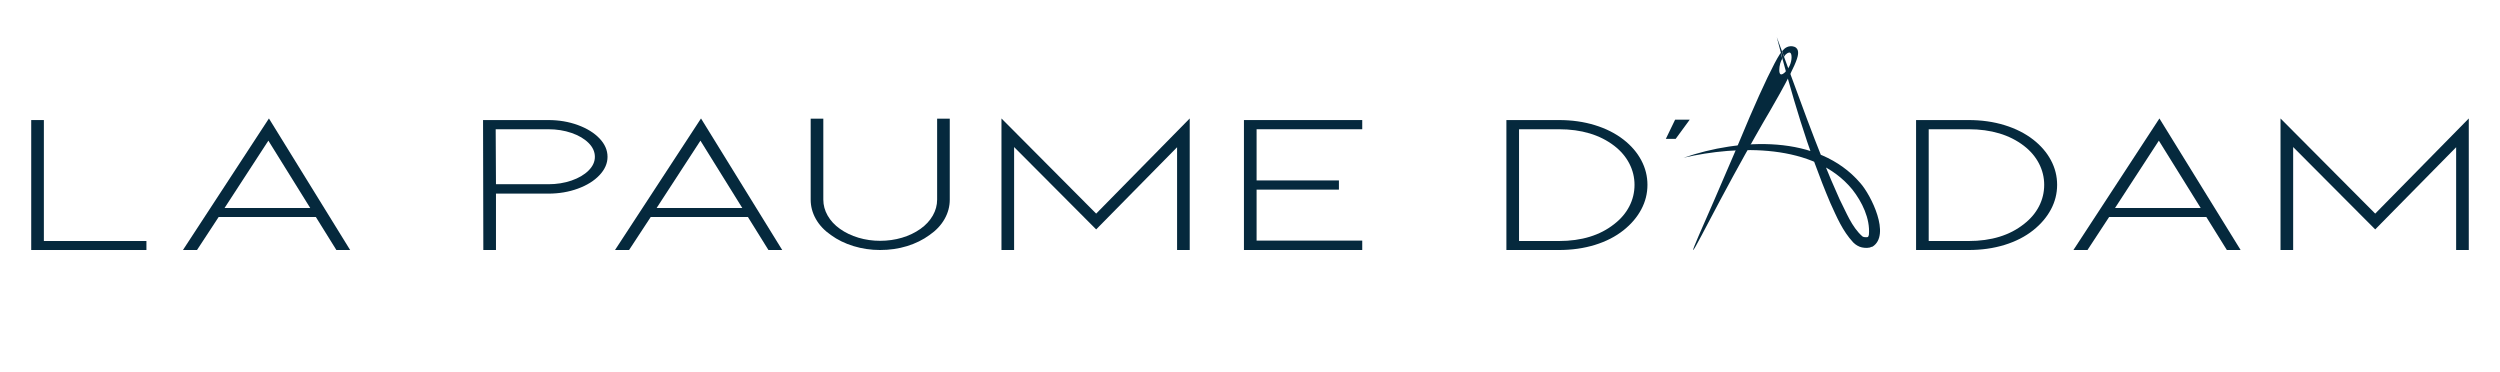
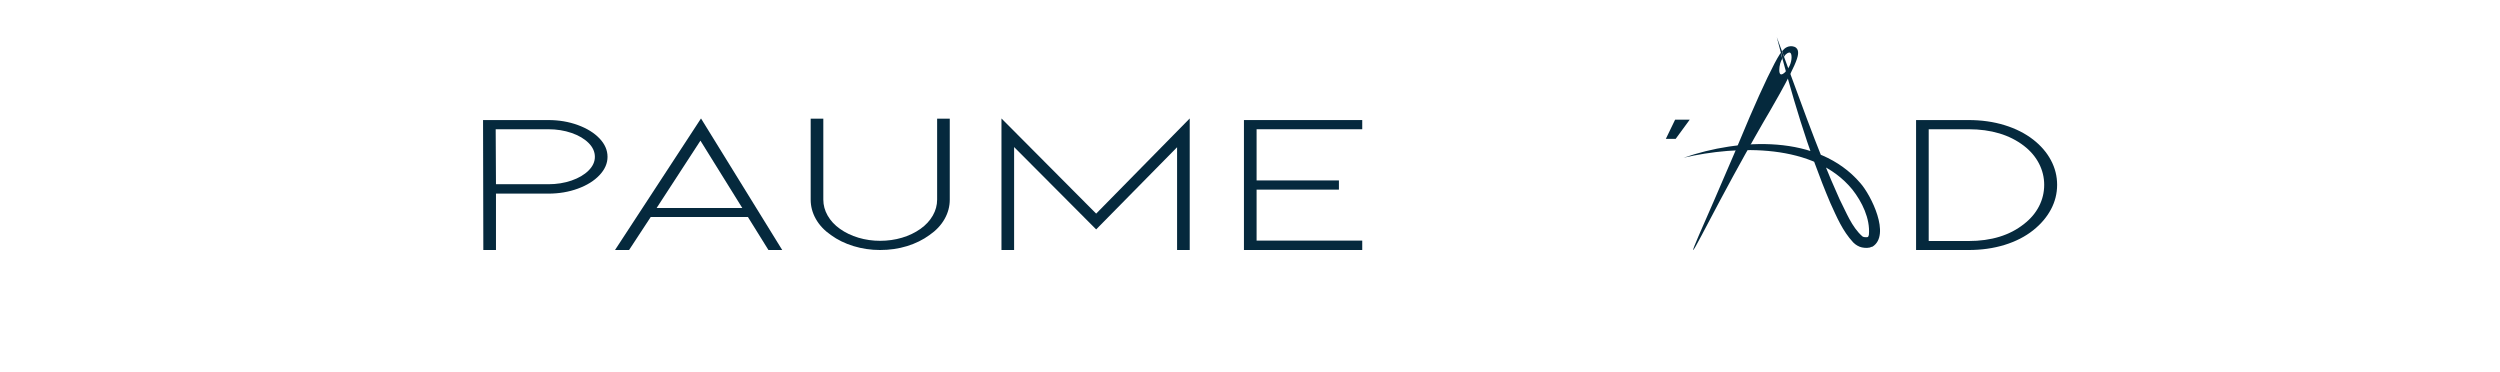
<svg xmlns="http://www.w3.org/2000/svg" width="100%" height="100%" viewBox="0 0 511 76" version="1.1" xml:space="preserve" style="fill-rule:evenodd;clip-rule:evenodd;stroke-linejoin:round;stroke-miterlimit:1.414;">
  <rect id="Plan-de-travail1" x="0" y="0" width="511" height="76" style="fill:none;" />
  <g>
    <g>
      <path d="M363.17,7.581c4.03,10.752 8.12,22.726 12.828,33.118c1.346,2.625 2.482,5.697 4.682,7.623c0.413,0.264 1.089,0.178 1.568,0.033l-0.486,0.118c0.042,-0.02 0.179,-0.153 0.245,-0.531c0.269,-3.263 -1.401,-6.68 -3.387,-9.205c-7.758,-9.499 -23.505,-9.026 -34.484,-6.498c11.41,-3.962 27.484,-4.875 36.095,5.158c2.209,2.464 6.273,10.647 2.516,13.015c-0.002,0 -0.487,0.118 -0.487,0.118c0.219,0.023 0.593,-0.163 0.407,-0.081c-0.658,0.273 -1.43,0.266 -2.099,0.12c-0.582,-0.103 -1.365,-0.576 -1.773,-1.023c-2.188,-2.345 -3.364,-5.202 -4.656,-8.01c-4.667,-10.98 -7.998,-22.427 -10.969,-33.955Z" style="fill:#05293d;fill-rule:nonzero;" />
      <path d="M367.121,9.763c-0.417,-0.342 -1.009,-0.325 -1.186,-0.312c-1.006,0.076 -1.581,0.897 -1.671,1.029c0.064,0.18 0.127,0.361 0.191,0.541c0.075,0.194 0.152,0.388 0.228,0.58c0.012,-0.032 0.029,-0.07 0.051,-0.111c0.249,-0.482 0.86,-0.849 1.147,-0.728c0.446,0.188 0.422,1.611 -0.087,2.68c-0.431,0.903 -1.334,1.892 -1.795,1.759c-0.438,-0.127 -0.348,-1.408 -0.137,-2.188c0.12,-0.446 0.299,-0.792 0.436,-1.02c-0.06,-0.215 -0.118,-0.431 -0.175,-0.652c-0.048,-0.181 -0.093,-0.36 -0.138,-0.538c-0.085,0.118 -0.164,0.235 -0.238,0.35c-1.123,1.739 -3.408,6.464 -6.143,12.827c-1.682,4.04 -4.167,9.944 -7.299,17.12c-2.52,5.779 -4.395,9.942 -4.217,10.001c0.183,0.061 2.412,-4.358 5.497,-10.144c3.7,-6.94 6.849,-12.508 8.944,-16.147c0.625,-1.05 5.829,-9.822 6.763,-12.765c0.173,-0.545 0.525,-1.715 -0.171,-2.282Z" style="fill:#05293d;fill-rule:nonzero;" />
      <path d="M179.888,51.101c-1.876,0 -3.685,-0.266 -5.428,-0.797c-1.742,-0.531 -3.283,-1.287 -4.622,-2.267c-1.341,-0.926 -2.366,-2.017 -3.074,-3.271c-0.709,-1.251 -1.062,-2.573 -1.062,-3.962l0,-16.551l2.584,0l0,16.551c0,1.144 0.296,2.233 0.89,3.268c0.594,1.036 1.426,1.936 2.499,2.698c1.11,0.79 2.374,1.396 3.79,1.818c1.417,0.422 2.891,0.634 4.423,0.634c1.569,0 3.063,-0.212 4.48,-0.634c1.416,-0.422 2.68,-1.028 3.791,-1.818c1.071,-0.762 1.903,-1.662 2.498,-2.698c0.593,-1.035 0.891,-2.124 0.891,-3.268l0,-16.551l2.584,0l0,16.551c0,1.389 -0.354,2.711 -1.062,3.962c-0.711,1.254 -1.734,2.345 -3.073,3.271c-1.341,0.98 -2.873,1.736 -4.595,2.267c-1.723,0.531 -3.562,0.797 -5.514,0.797Z" style="fill:#05293d;fill-rule:nonzero;" />
      <path d="M240.595,51.101l0,-21.005l-16.54,16.796l-16.772,-16.836l0,21.045l-2.584,0l0,-26.888l19.356,19.451l19.124,-19.451l0,26.888l-2.584,0Z" style="fill:#05293d;fill-rule:nonzero;" />
      <path d="M254.262,51.101l0,-26.561l24.181,0l0,1.879l-21.595,0l0,10.462l16.828,0l0,1.879l-16.828,0l0,10.42l21.595,0l0,1.921l-24.181,0Z" style="fill:#05293d;fill-rule:nonzero;" />
-       <path d="M310.491,49.262l8.156,0c4.631,0 8.404,-1.157 11.315,-3.473c1.34,-1.035 2.363,-2.24 3.072,-3.617c0.708,-1.375 1.062,-2.84 1.062,-4.392c0,-1.526 -0.354,-2.977 -1.062,-4.352c-0.709,-1.376 -1.732,-2.581 -3.072,-3.616c-2.949,-2.262 -6.721,-3.393 -11.315,-3.393l-8.156,0l0,22.843Zm8.156,1.839l-10.74,0l0,-26.561l10.74,0c2.641,0 5.091,0.346 7.351,1.041c2.259,0.695 4.212,1.683 5.858,2.963c1.57,1.225 2.776,2.63 3.618,4.209c0.842,1.581 1.265,3.255 1.265,5.027c0,1.771 -0.423,3.446 -1.265,5.025c-0.842,1.581 -2.048,2.997 -3.618,4.251c-1.646,1.308 -3.599,2.309 -5.858,3.003c-2.26,0.695 -4.71,1.042 -7.351,1.042Z" style="fill:#05293d;fill-rule:nonzero;" />
      <path d="M143.17,28.749l-8.96,13.771l17.517,0l-8.557,-13.771Zm-10.165,15.609l-4.423,6.743l-2.872,0l17.576,-26.888l16.599,26.888l-2.816,0l-4.192,-6.743l-19.872,0Z" style="fill:#05293d;fill-rule:nonzero;" />
      <path d="M394.228,49.262l8.157,0c4.631,0 8.404,-1.157 11.314,-3.473c1.34,-1.035 2.364,-2.24 3.073,-3.617c0.707,-1.375 1.062,-2.84 1.062,-4.392c0,-1.526 -0.355,-2.977 -1.062,-4.352c-0.709,-1.376 -1.733,-2.581 -3.073,-3.616c-2.949,-2.262 -6.72,-3.393 -11.314,-3.393l-8.157,0l0,22.843Zm8.157,1.839l-10.74,0l0,-26.561l10.74,0c2.64,0 5.09,0.346 7.351,1.041c2.259,0.695 4.212,1.683 5.859,2.963c1.568,1.225 2.775,2.63 3.617,4.209c0.842,1.581 1.264,3.255 1.264,5.027c0,1.771 -0.422,3.446 -1.264,5.025c-0.842,1.581 -2.049,2.997 -3.617,4.251c-1.647,1.308 -3.6,2.309 -5.859,3.003c-2.261,0.695 -4.711,1.042 -7.351,1.042Z" style="fill:#05293d;fill-rule:nonzero;" />
-       <path d="M441.269,28.749l-8.961,13.771l17.518,0l-8.557,-13.771Zm-10.166,15.609l-4.422,6.743l-2.873,0l17.576,-26.888l16.598,26.888l-2.814,0l-4.193,-6.743l-19.872,0Z" style="fill:#05293d;fill-rule:nonzero;" />
-       <path d="M502.034,51.101l0,-21.005l-16.542,16.796l-16.77,-16.836l0,21.045l-2.584,0l0,-26.888l19.354,19.451l19.127,-19.451l0,26.888l-2.585,0Z" style="fill:#05293d;fill-rule:nonzero;" />
      <path d="M101.377,37.657l10.683,0c1.722,0 3.31,-0.252 4.766,-0.756c1.455,-0.504 2.613,-1.185 3.475,-2.043c0.862,-0.858 1.292,-1.791 1.292,-2.799c0,-1.035 -0.43,-1.982 -1.292,-2.84c-0.862,-0.859 -2.02,-1.54 -3.475,-2.044c-1.456,-0.503 -3.044,-0.756 -4.766,-0.756l-10.741,0l0.058,11.238Zm-2.584,13.444l-0.058,-26.561l13.325,0c2.182,0 4.201,0.341 6.058,1.021c1.857,0.682 3.332,1.594 4.424,2.738c1.09,1.144 1.637,2.398 1.637,3.76c0,1.335 -0.547,2.581 -1.637,3.738c-1.092,1.159 -2.567,2.078 -4.424,2.759c-1.857,0.681 -3.876,1.021 -6.058,1.021l-10.683,0l0,11.524l-2.584,0Z" style="fill:#05293d;fill-rule:nonzero;" />
-       <path d="M6.381,51.101l0,-26.561l2.585,0l0,24.722l20.964,0l0,1.839l-23.549,0Z" style="fill:#05293d;fill-rule:nonzero;" />
-       <path d="M54.856,28.749l-8.96,13.771l17.517,0l-8.557,-13.771Zm-10.166,15.609l-4.422,6.743l-2.872,0l17.574,-26.888l16.599,26.888l-2.814,0l-4.192,-6.743l-19.873,0Z" style="fill:#05293d;fill-rule:nonzero;" />
      <path d="M342.395,24.458l2.987,0l-2.872,3.923l-2.01,0l1.895,-3.923Z" style="fill:#05293d;fill-rule:nonzero;" />
    </g>
  </g>
</svg>